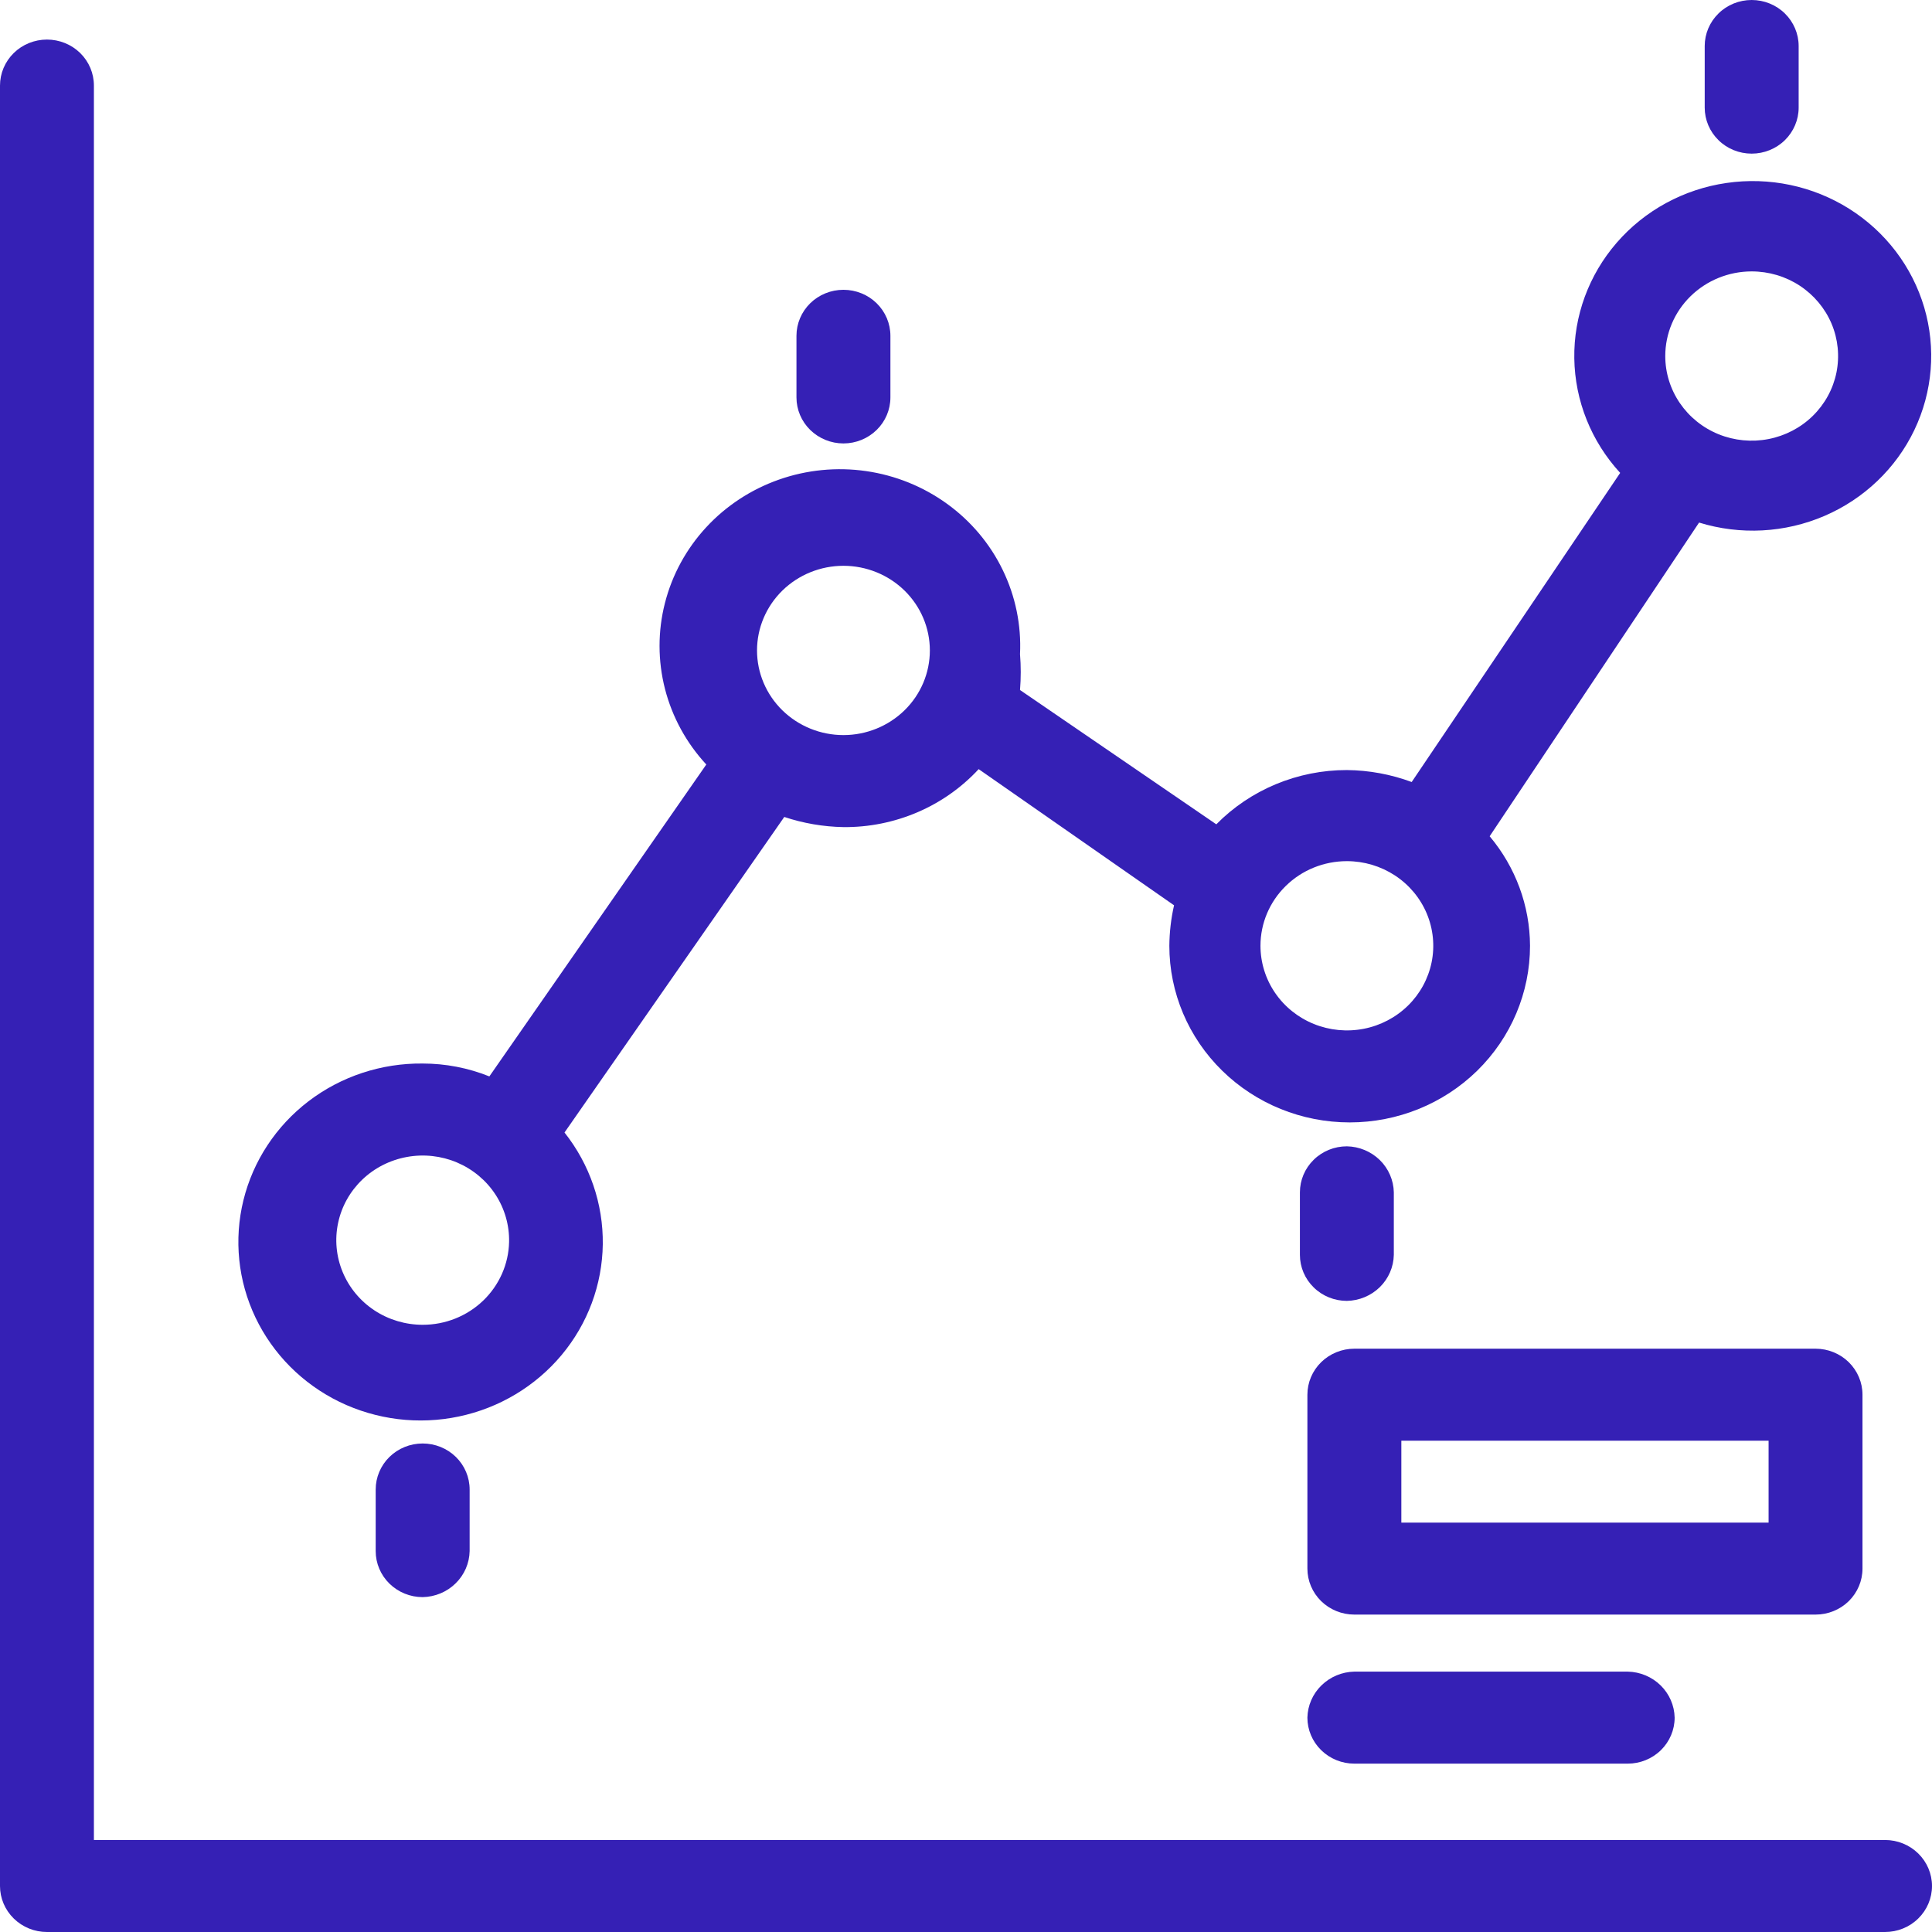
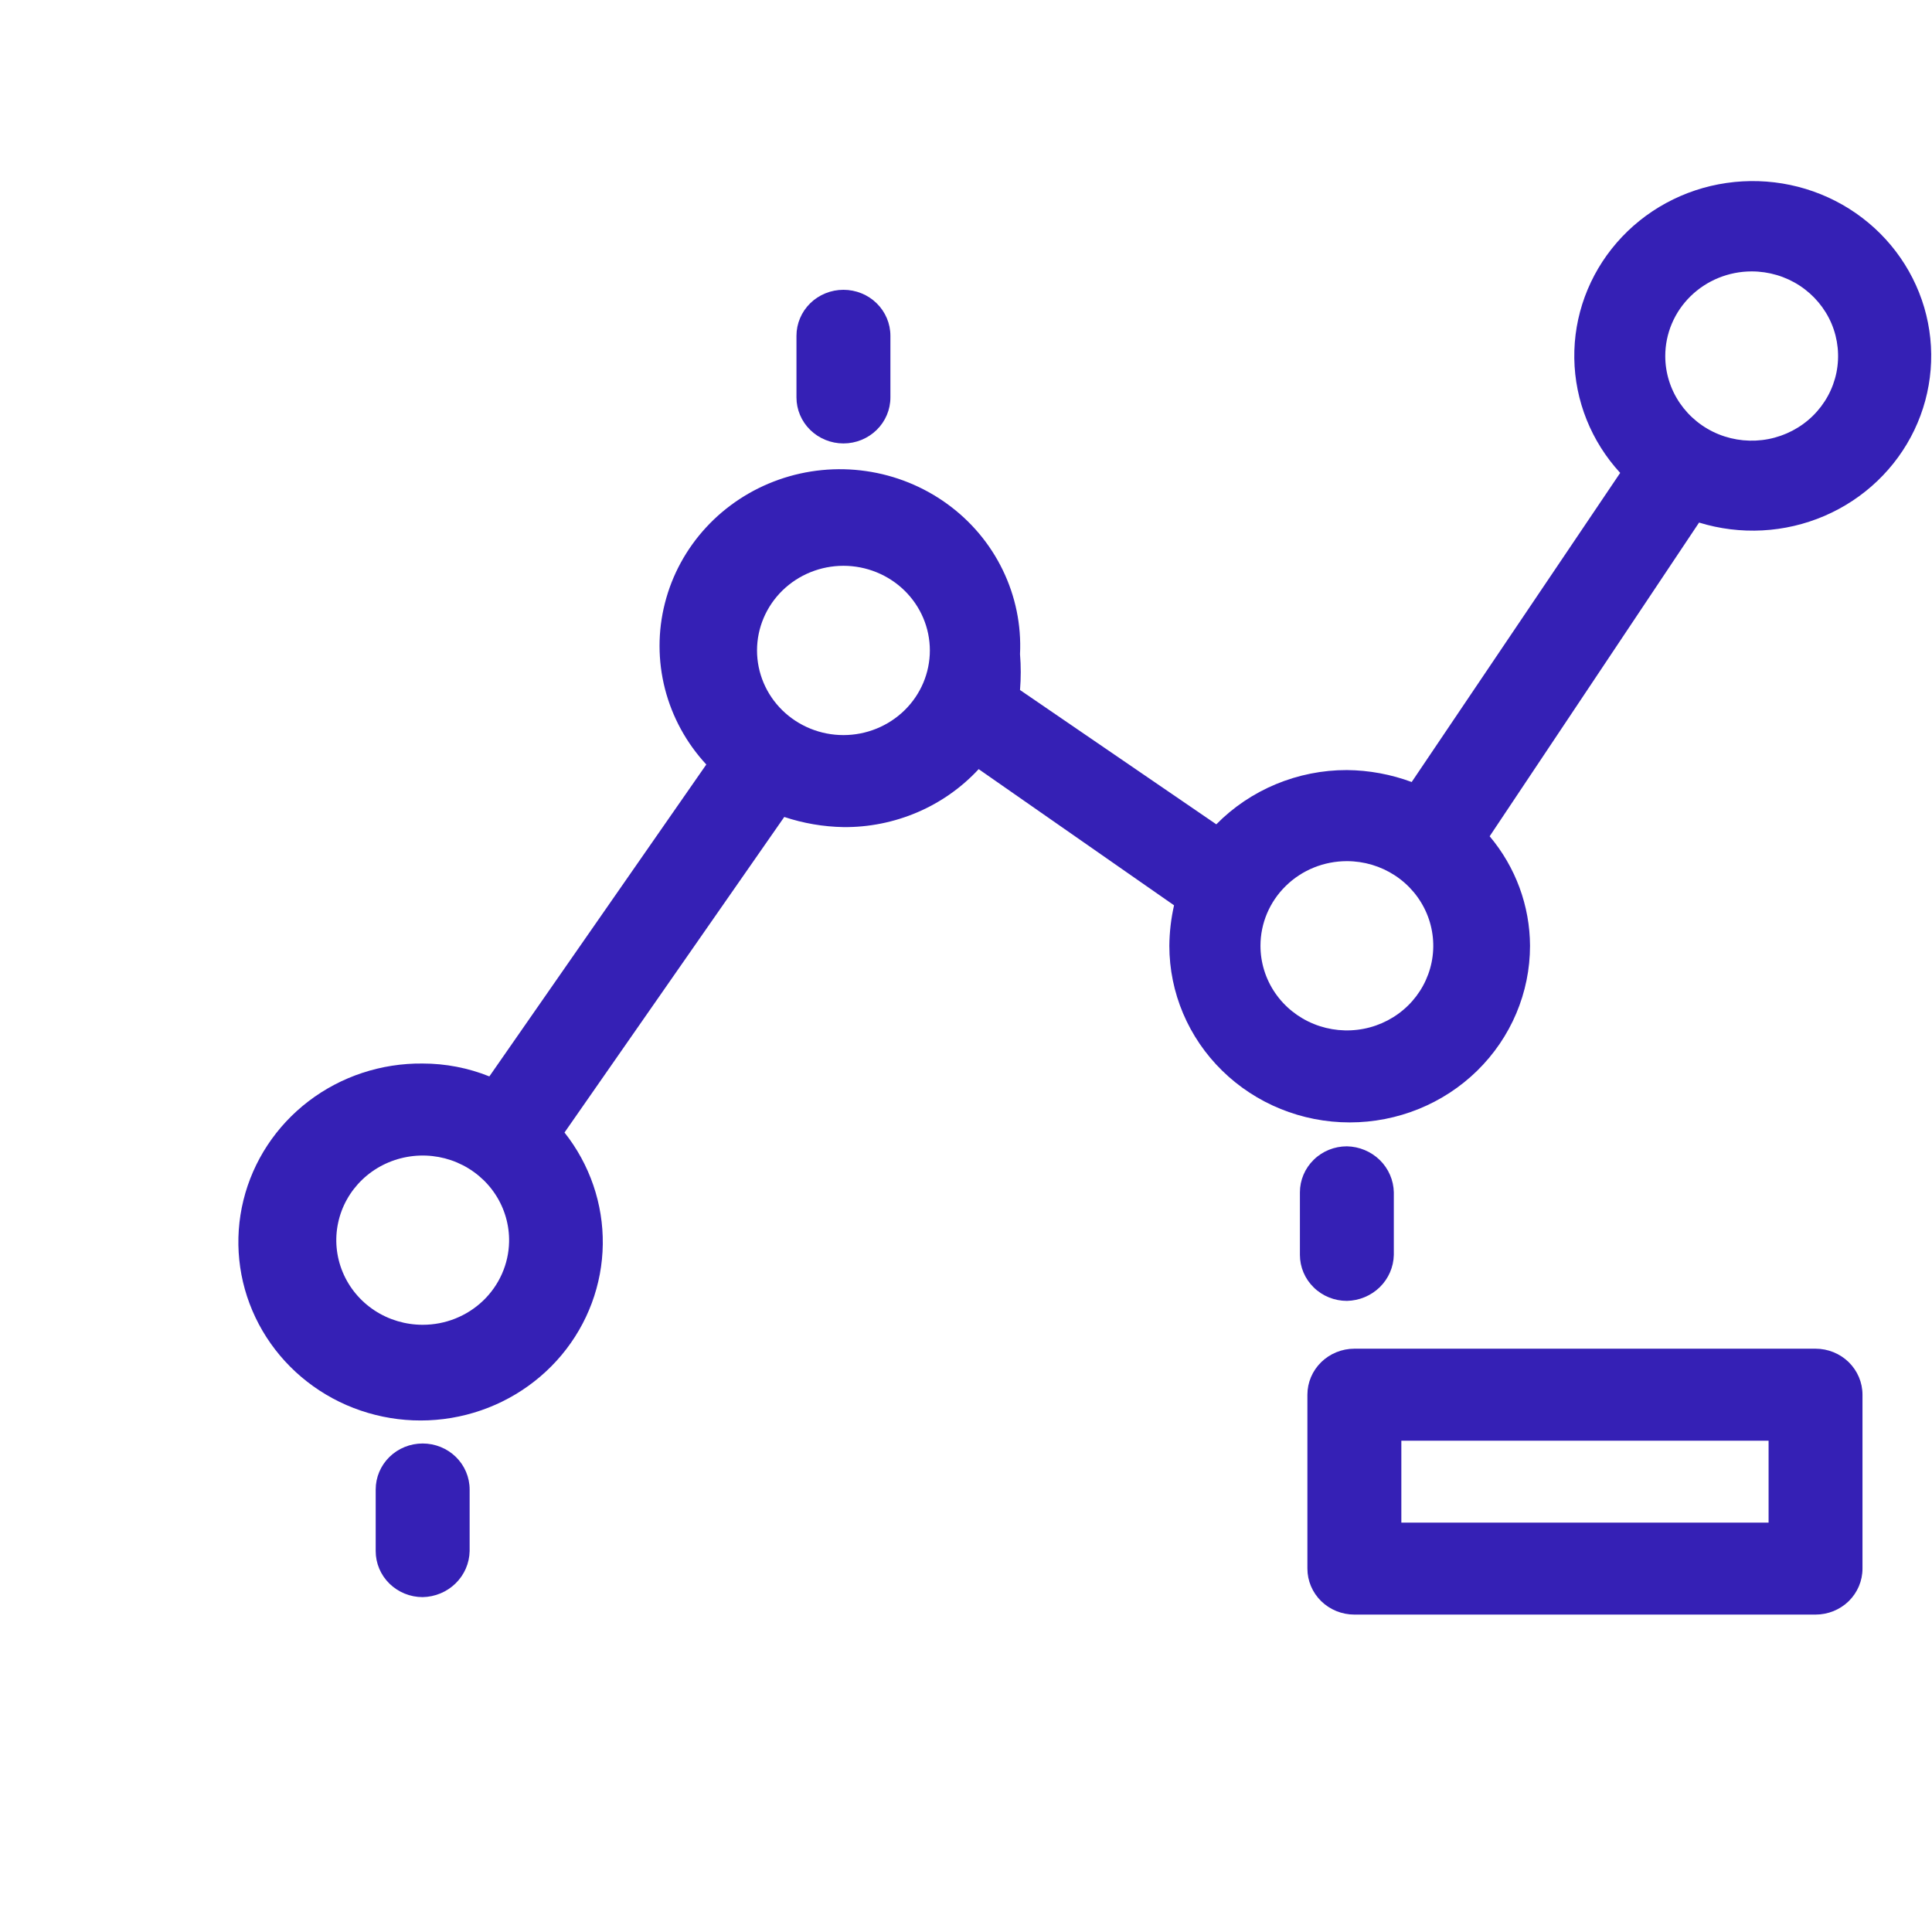
<svg xmlns="http://www.w3.org/2000/svg" width="48" height="48" viewBox="0 0 48 48" fill="none">
-   <path d="M1.167 0.983C0.857 0.983 0.561 1.103 0.342 1.317C0.123 1.532 0 1.822 0 2.126V46.857C0 47.16 0.123 47.451 0.342 47.665C0.561 47.88 0.857 48 1.167 48H46.833C47.143 48 47.44 47.88 47.658 47.665C47.877 47.451 48 47.16 48 46.857C48 46.554 47.877 46.263 47.658 46.049C47.44 45.835 47.143 45.714 46.833 45.714H2.333V2.126C2.333 1.822 2.211 1.532 1.992 1.317C1.773 1.103 1.476 0.983 1.167 0.983Z" fill="#3520B5" />
  <path d="M10.501 26.423C9.476 26.412 8.477 26.741 7.668 27.358C6.859 27.975 6.288 28.843 6.048 29.819C5.808 30.796 5.913 31.823 6.347 32.733C6.781 33.643 7.517 34.382 8.435 34.829C9.354 35.275 10.399 35.404 11.402 35.192C12.404 34.981 13.303 34.442 13.953 33.665C14.602 32.888 14.963 31.918 14.976 30.914C14.989 29.909 14.653 28.93 14.025 28.137L19.485 20.297C19.959 20.455 20.455 20.54 20.955 20.549C21.587 20.555 22.213 20.429 22.793 20.181C23.372 19.933 23.891 19.567 24.315 19.109L29.169 22.492C29.094 22.822 29.055 23.159 29.052 23.497C29.052 24.661 29.524 25.778 30.365 26.601C31.205 27.424 32.344 27.886 33.533 27.886C34.721 27.886 35.861 27.424 36.701 26.601C37.541 25.778 38.013 24.661 38.013 23.497C38.009 22.505 37.655 21.543 37.01 20.777L42.213 12.983C43.238 13.299 44.344 13.241 45.328 12.818C46.312 12.395 47.105 11.637 47.561 10.685C48.017 9.732 48.104 8.65 47.807 7.639C47.509 6.628 46.847 5.757 45.944 5.188C45.041 4.619 43.957 4.391 42.894 4.546C41.832 4.7 40.863 5.227 40.168 6.029C39.472 6.831 39.097 7.853 39.113 8.905C39.129 9.957 39.534 10.967 40.253 11.749L35.073 19.429C34.558 19.238 34.013 19.137 33.463 19.132C32.857 19.131 32.258 19.251 31.701 19.482C31.143 19.714 30.639 20.053 30.219 20.48L25.342 17.143C25.366 16.846 25.366 16.548 25.342 16.252C25.377 15.531 25.229 14.813 24.913 14.162C24.597 13.51 24.122 12.945 23.529 12.517C22.937 12.088 22.246 11.809 21.517 11.704C20.789 11.599 20.045 11.672 19.352 11.916C18.659 12.16 18.038 12.567 17.544 13.102C17.05 13.637 16.698 14.283 16.52 14.983C16.341 15.683 16.342 16.415 16.521 17.115C16.701 17.815 17.053 18.46 17.548 18.994L12.158 26.743C11.632 26.532 11.069 26.423 10.501 26.423ZM43.52 6.743C43.945 6.743 44.36 6.866 44.713 7.097C45.066 7.329 45.341 7.657 45.504 8.041C45.666 8.425 45.708 8.848 45.626 9.256C45.543 9.664 45.338 10.039 45.038 10.333C44.738 10.627 44.355 10.827 43.939 10.908C43.522 10.989 43.091 10.948 42.698 10.789C42.306 10.63 41.971 10.36 41.735 10.014C41.499 9.668 41.373 9.262 41.373 8.846C41.373 8.288 41.599 7.753 42.002 7.359C42.405 6.965 42.951 6.743 43.52 6.743ZM33.463 21.395C33.887 21.395 34.302 21.518 34.655 21.749C35.008 21.98 35.283 22.308 35.446 22.693C35.608 23.077 35.651 23.5 35.568 23.908C35.485 24.315 35.281 24.69 34.981 24.984C34.681 25.278 34.298 25.479 33.882 25.56C33.465 25.641 33.033 25.599 32.641 25.44C32.249 25.281 31.913 25.011 31.678 24.666C31.442 24.32 31.316 23.913 31.316 23.497C31.316 22.94 31.542 22.405 31.945 22.011C32.347 21.616 32.893 21.395 33.463 21.395ZM20.955 14.057C21.524 14.057 22.07 14.279 22.473 14.673C22.876 15.068 23.102 15.602 23.102 16.16C23.102 16.718 22.876 17.253 22.473 17.647C22.07 18.041 21.524 18.263 20.955 18.263C20.386 18.263 19.84 18.041 19.437 17.647C19.035 17.253 18.808 16.718 18.808 16.16C18.808 15.602 19.035 15.068 19.437 14.673C19.84 14.279 20.386 14.057 20.955 14.057ZM10.501 32.914C10.075 32.914 9.658 32.79 9.304 32.557C8.95 32.324 8.675 31.992 8.514 31.605C8.353 31.218 8.313 30.793 8.4 30.384C8.486 29.975 8.695 29.601 9 29.308C9.305 29.016 9.692 28.82 10.112 28.744C10.531 28.668 10.964 28.716 11.355 28.882C11.747 29.049 12.079 29.325 12.309 29.677C12.539 30.029 12.657 30.44 12.648 30.857C12.636 31.407 12.404 31.93 12.003 32.315C11.601 32.7 11.062 32.915 10.501 32.914Z" fill="#3520B5" />
  <path d="M9.334 37.006V38.537C9.334 38.84 9.457 39.131 9.676 39.345C9.895 39.559 10.191 39.68 10.501 39.68C10.808 39.674 11.102 39.552 11.319 39.339C11.537 39.126 11.662 38.838 11.668 38.537V37.006C11.668 36.703 11.545 36.412 11.326 36.197C11.107 35.983 10.81 35.863 10.501 35.863C10.191 35.863 9.895 35.983 9.676 36.197C9.457 36.412 9.334 36.703 9.334 37.006Z" fill="#3520B5" />
  <path d="M22.122 9.874V8.343C22.122 8.039 21.999 7.749 21.78 7.534C21.561 7.32 21.265 7.2 20.955 7.2C20.646 7.2 20.349 7.32 20.13 7.534C19.911 7.749 19.788 8.039 19.788 8.343V9.874C19.788 10.177 19.911 10.468 20.13 10.682C20.349 10.896 20.646 11.017 20.955 11.017C21.265 11.017 21.561 10.896 21.78 10.682C21.999 10.468 22.122 10.177 22.122 9.874Z" fill="#3520B5" />
  <path d="M33.463 32.32C33.77 32.314 34.063 32.192 34.281 31.979C34.498 31.766 34.623 31.478 34.629 31.177V29.623C34.623 29.322 34.498 29.034 34.281 28.821C34.063 28.608 33.77 28.486 33.463 28.48C33.153 28.48 32.856 28.6 32.638 28.815C32.419 29.029 32.296 29.32 32.296 29.623V31.177C32.296 31.48 32.419 31.771 32.638 31.985C32.856 32.2 33.153 32.32 33.463 32.32Z" fill="#3520B5" />
-   <path d="M44.687 2.674V1.143C44.687 0.84 44.563 0.549 44.345 0.335C44.126 0.12 43.829 0 43.52 0C43.21 0 42.913 0.12 42.695 0.335C42.476 0.549 42.353 0.84 42.353 1.143V2.674C42.353 2.977 42.476 3.268 42.695 3.482C42.913 3.697 43.21 3.817 43.52 3.817C43.829 3.817 44.126 3.697 44.345 3.482C44.563 3.268 44.687 2.977 44.687 2.674Z" fill="#3520B5" />
  <path d="M46.273 38.971V34.651C46.273 34.348 46.15 34.058 45.932 33.843C45.713 33.629 45.416 33.508 45.107 33.508H33.649C33.34 33.508 33.043 33.629 32.824 33.843C32.605 34.058 32.482 34.348 32.482 34.651V38.971C32.482 39.275 32.605 39.565 32.824 39.78C33.043 39.994 33.34 40.114 33.649 40.114H45.107C45.416 40.114 45.713 39.994 45.932 39.78C46.15 39.565 46.273 39.275 46.273 38.971ZM43.94 37.829H34.816V35.794H43.94V37.829Z" fill="#3520B5" />
-   <path d="M33.649 41.531C33.342 41.537 33.048 41.66 32.831 41.873C32.613 42.086 32.489 42.373 32.482 42.674C32.482 42.977 32.605 43.268 32.824 43.482C33.043 43.697 33.34 43.817 33.649 43.817H40.44C40.749 43.817 41.046 43.697 41.265 43.482C41.483 43.268 41.606 42.977 41.606 42.674C41.6 42.373 41.475 42.086 41.258 41.873C41.041 41.66 40.747 41.537 40.44 41.531H33.649Z" fill="#3520B5" />
</svg>